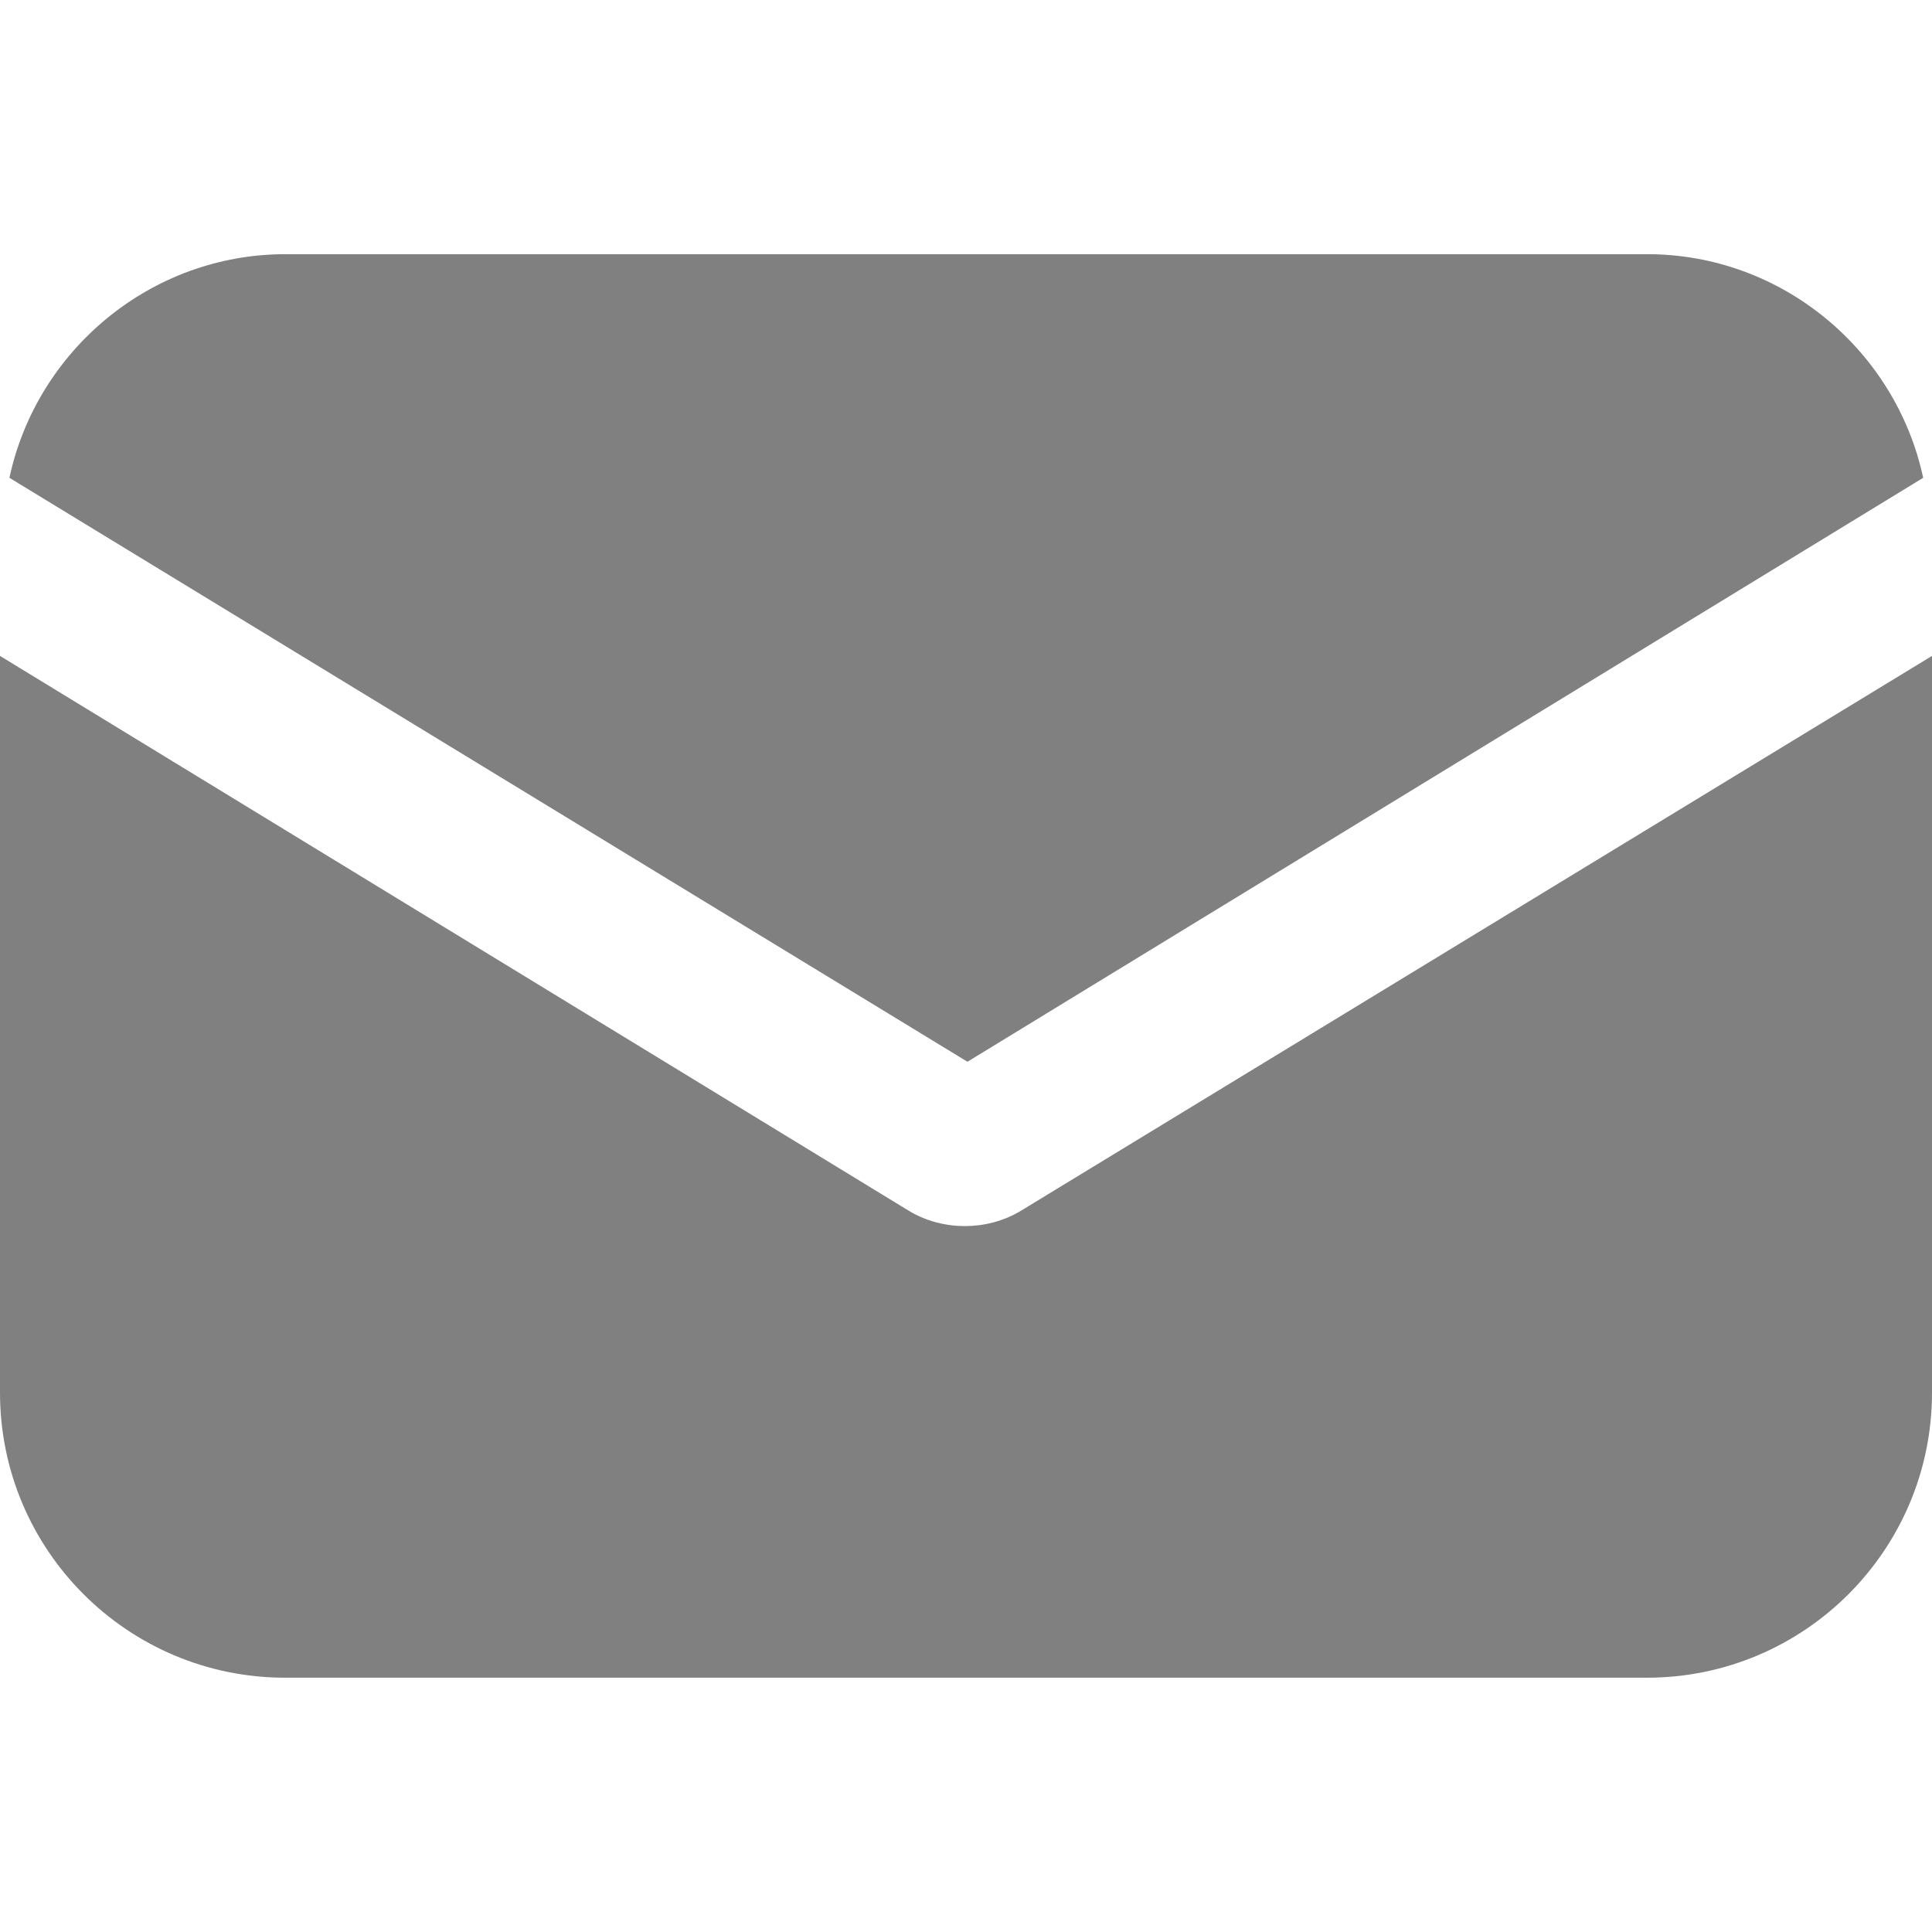
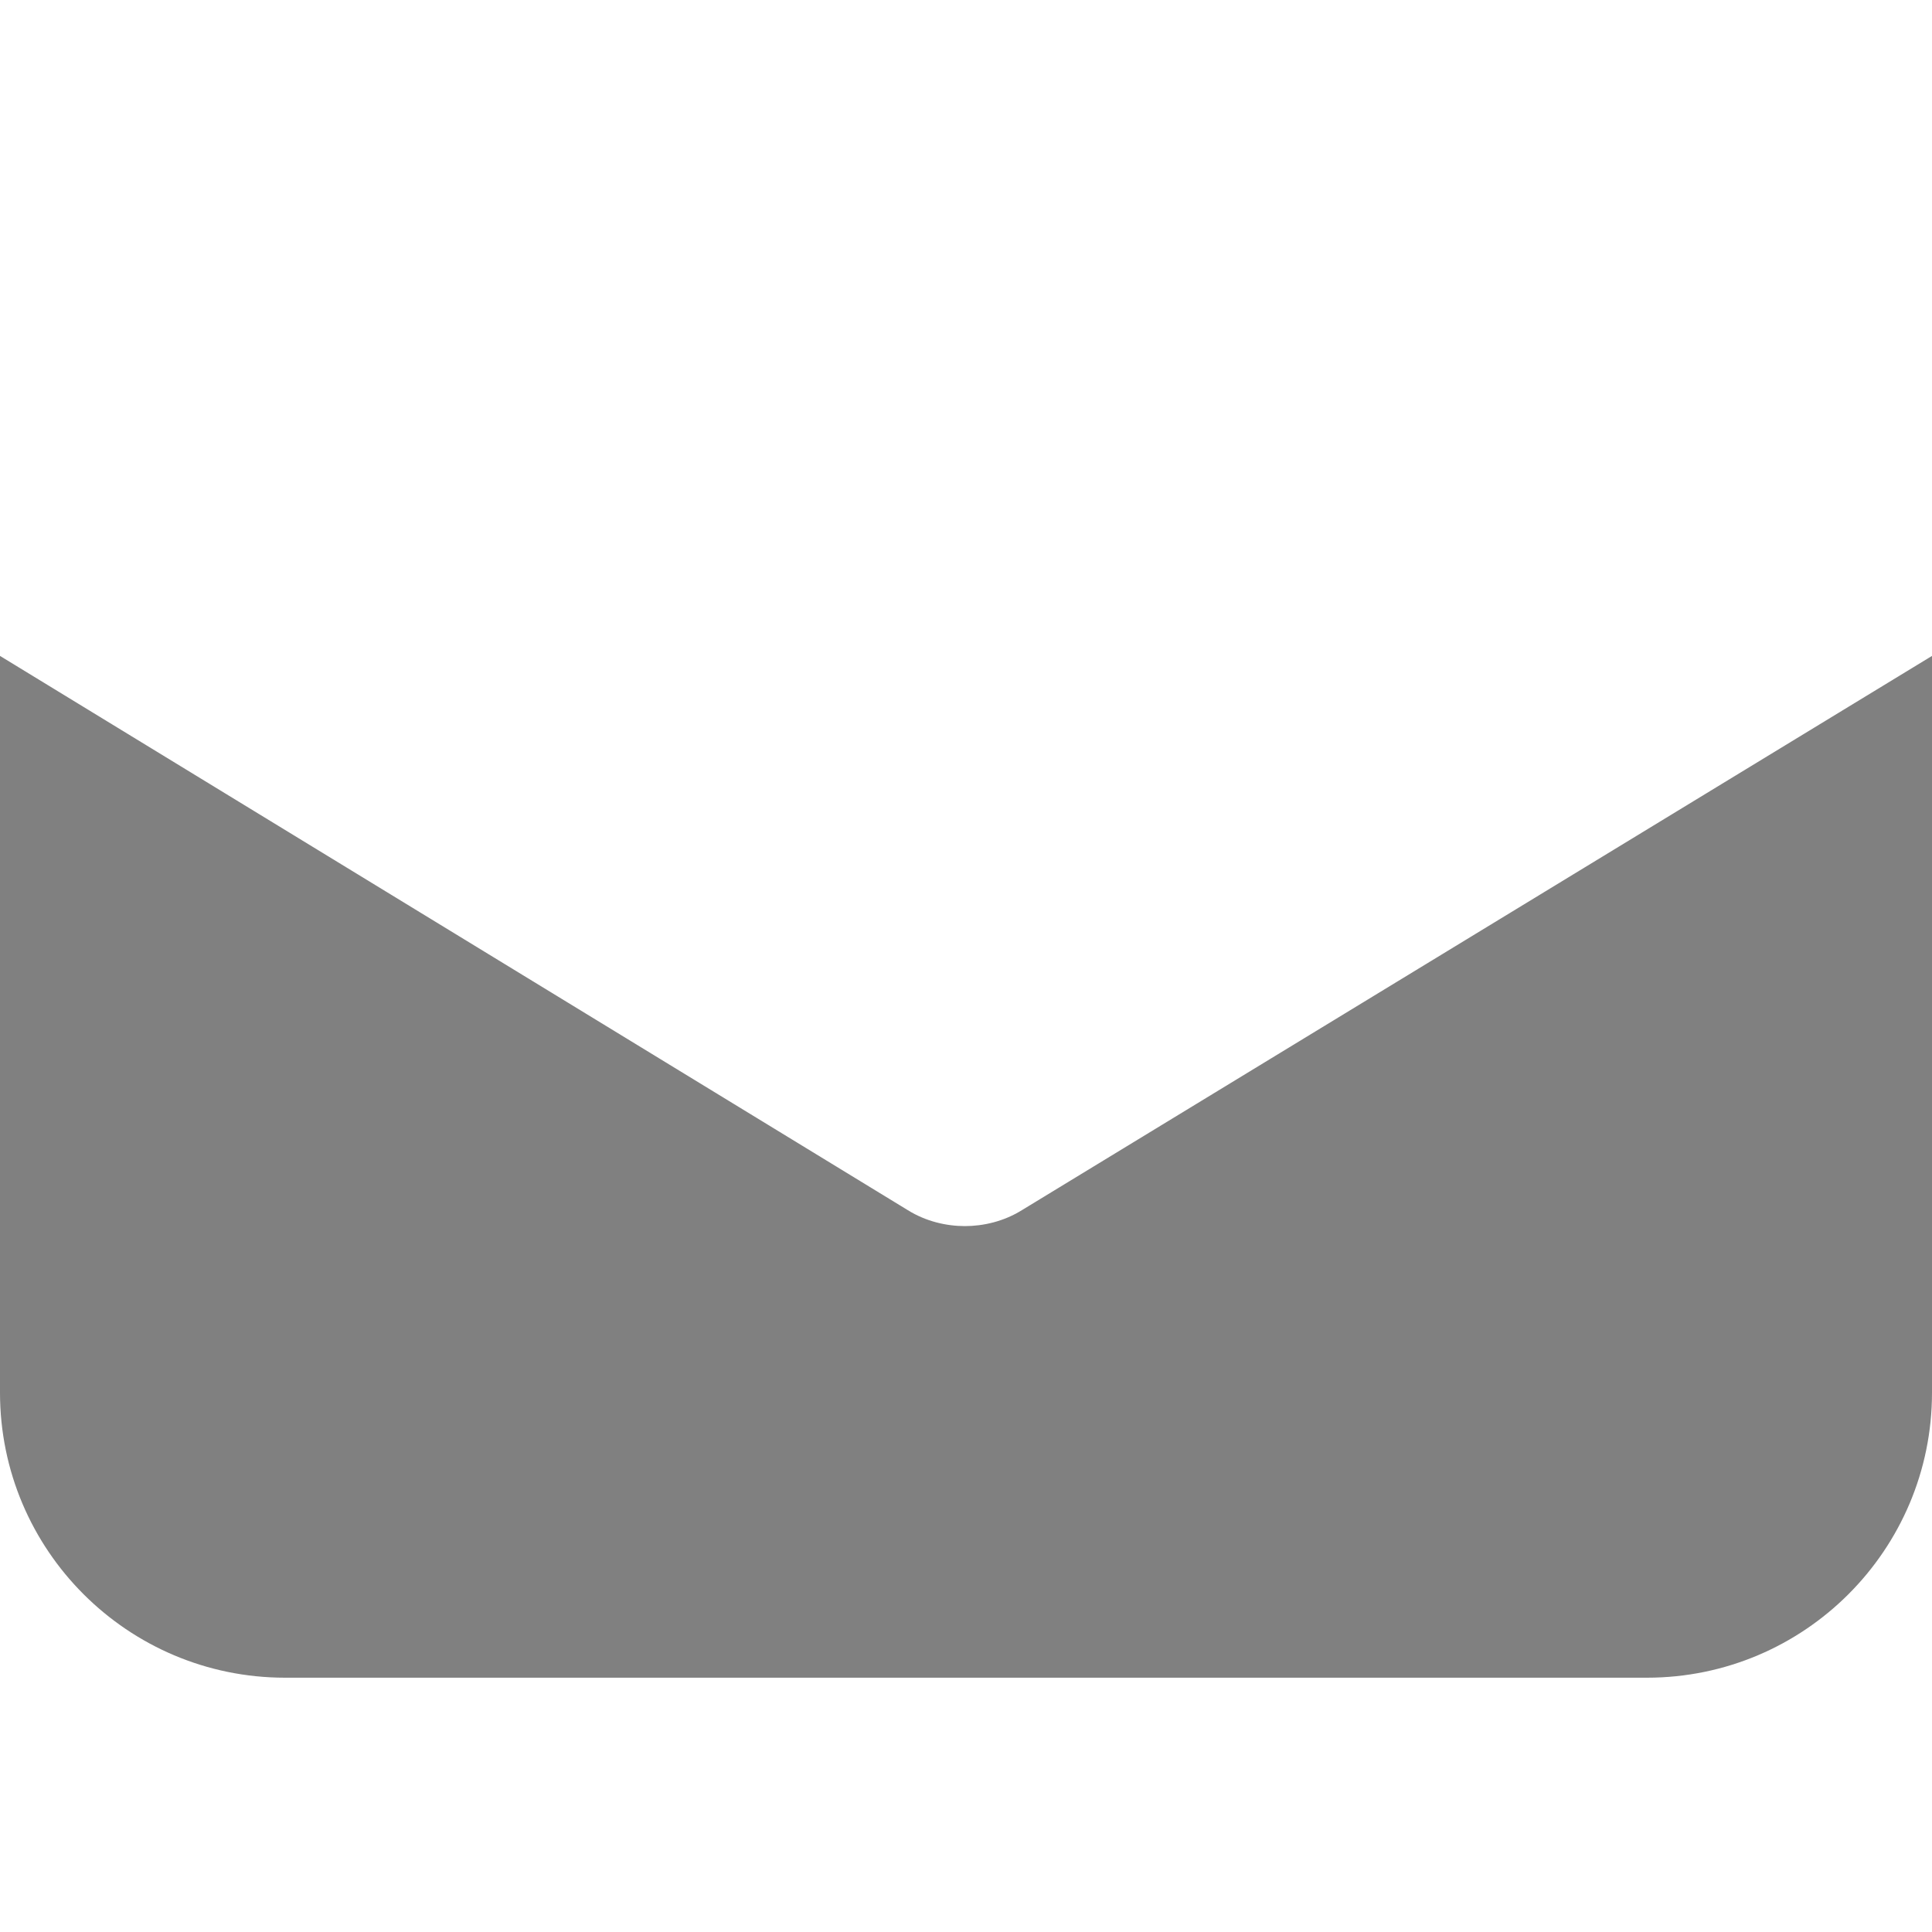
<svg xmlns="http://www.w3.org/2000/svg" width="16" height="16" viewBox="0 0 16 16" fill="none">
  <path d="M8.463 10.022C8.312 10.116 8.142 10.154 7.991 10.154C7.839 10.154 7.669 10.116 7.518 10.022L0 5.432V11.533C0 12.837 1.058 13.894 2.361 13.894H13.639C14.942 13.894 16 12.837 16 11.533V5.432L8.463 10.022Z" fill="#808080" />
-   <path d="M13.641 2.105H2.364C1.249 2.105 0.305 2.899 0.078 3.957L8.012 8.793L15.927 3.957C15.7 2.899 14.756 2.105 13.641 2.105Z" fill="#808080" />
</svg>